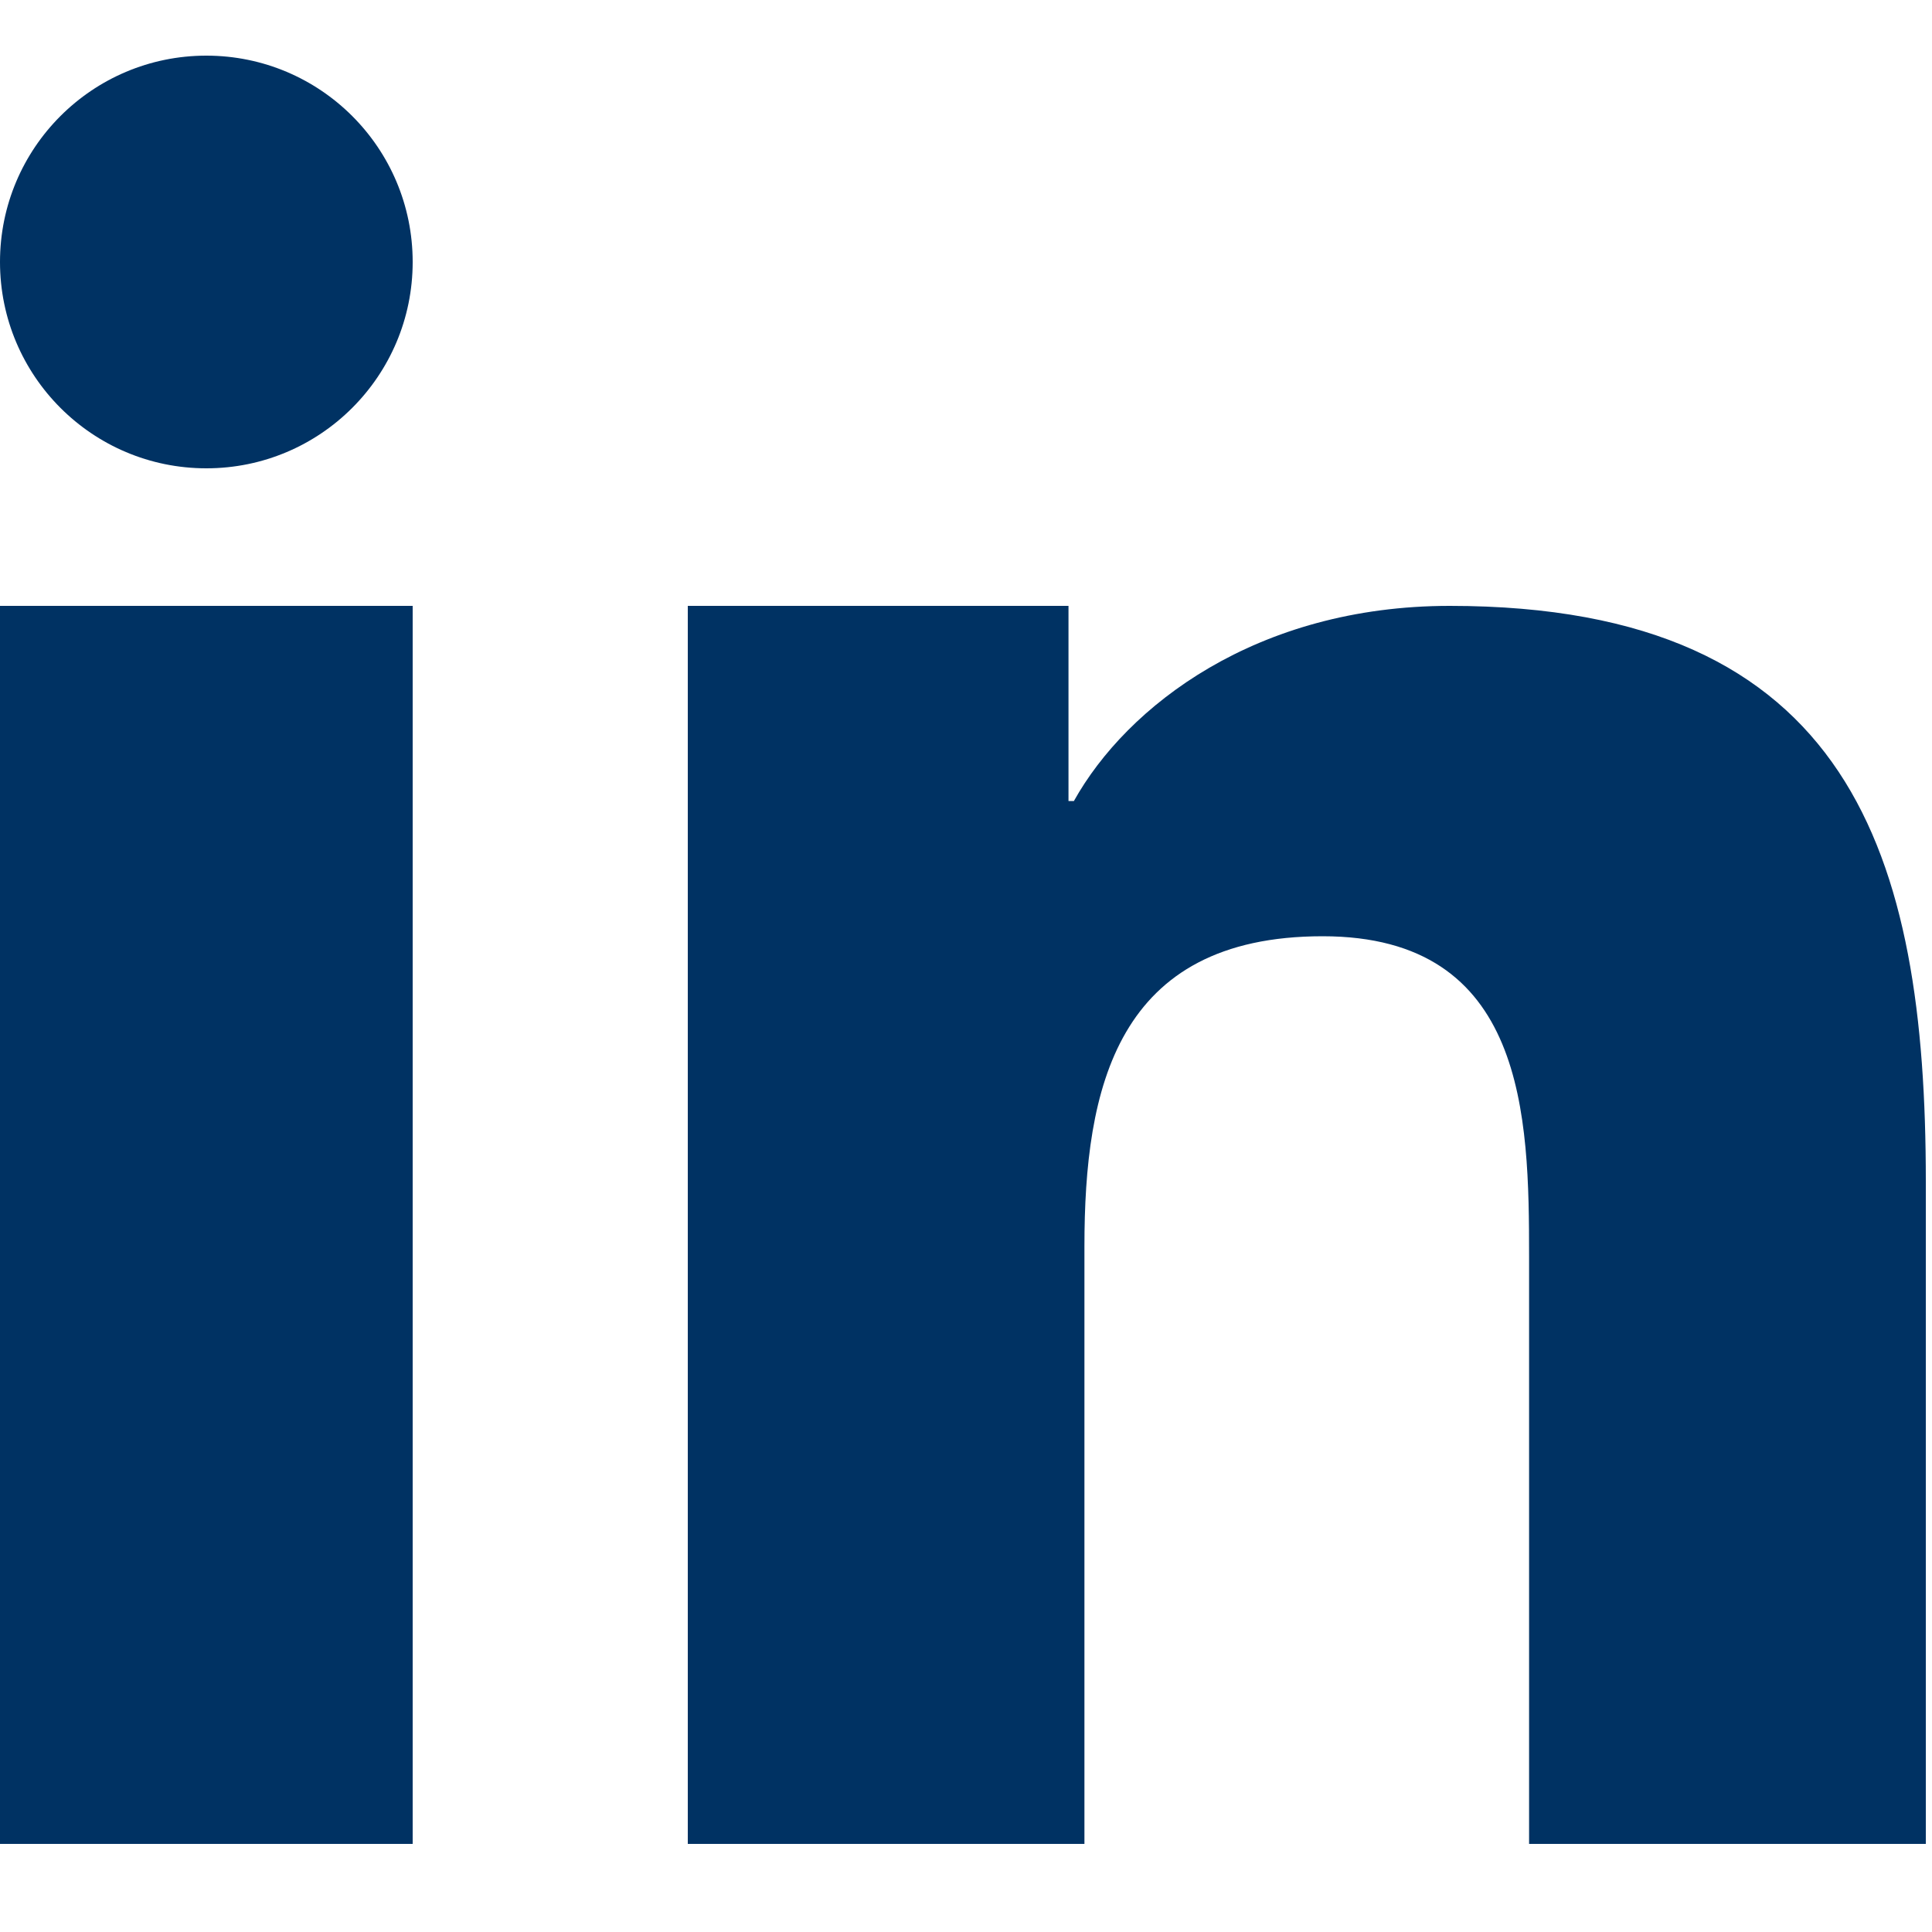
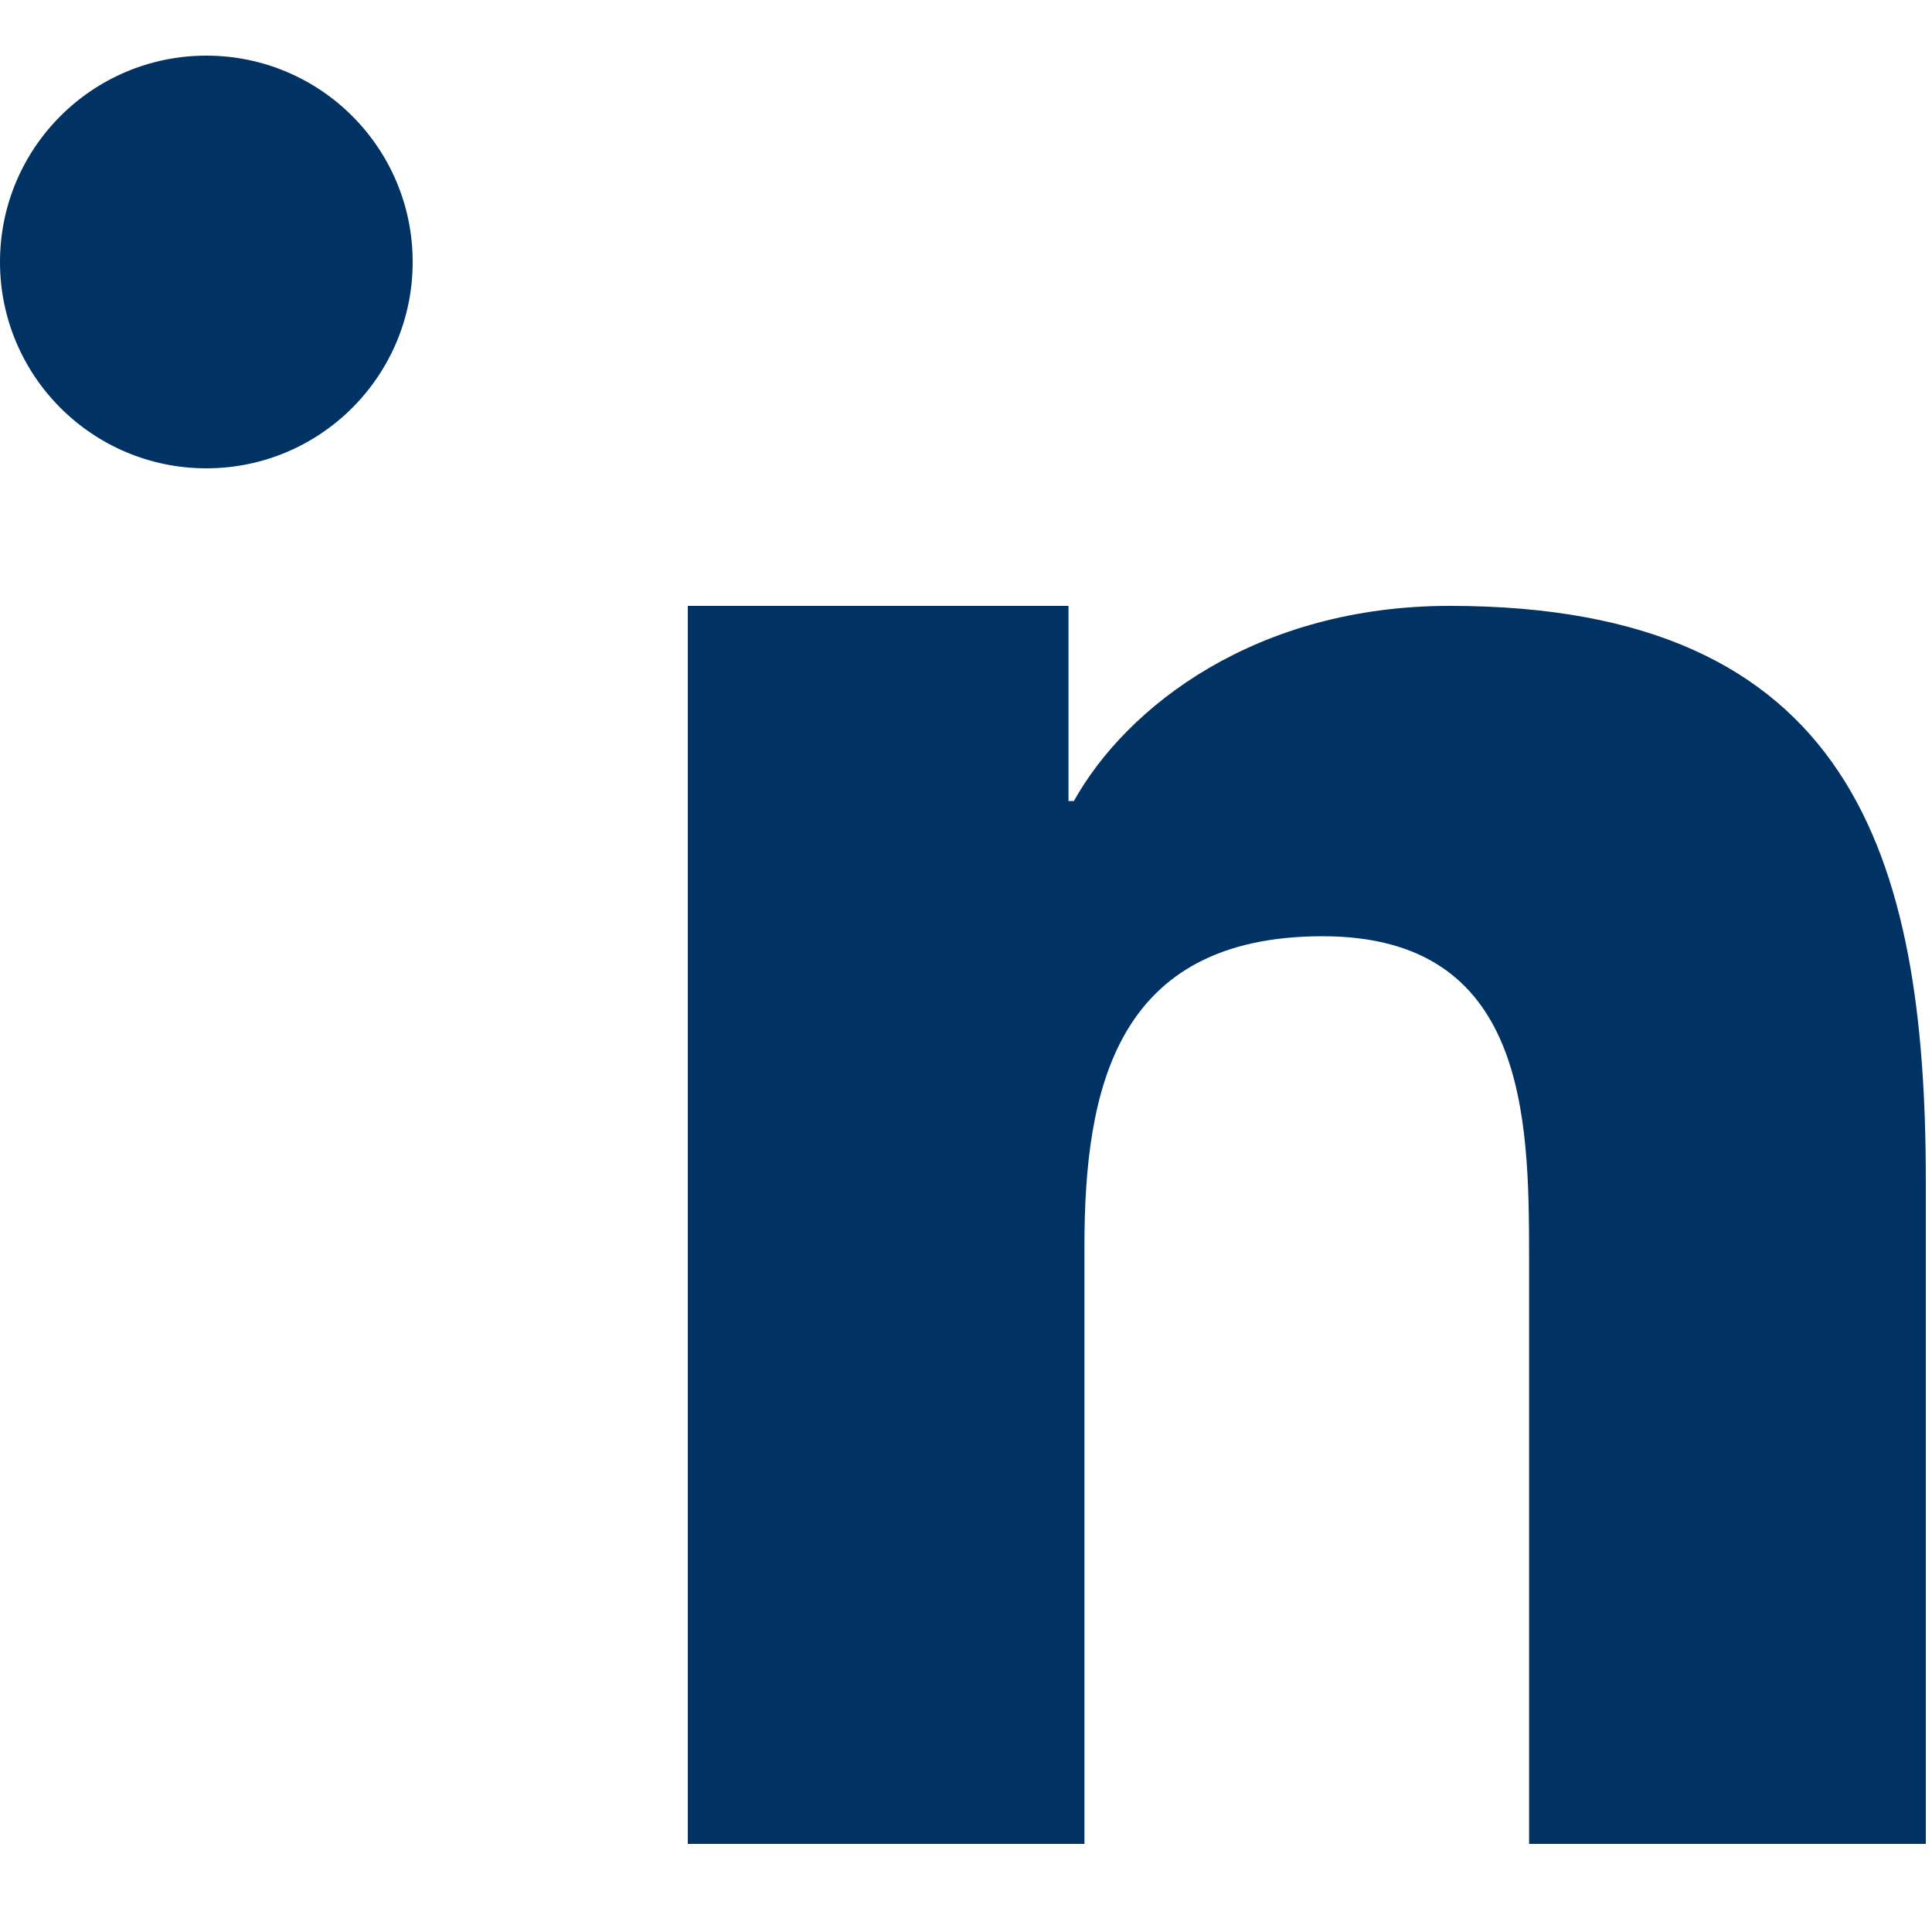
<svg xmlns="http://www.w3.org/2000/svg" width="20" height="20" viewBox="0 0 20 20" fill="none">
  <path d="M7.12 6.272H11.061V8.292H11.117C11.666 7.308 13.008 6.272 15.008 6.272C19.168 6.272 19.936 8.861 19.936 12.229V19.088H15.829V13.007C15.829 11.557 15.799 9.692 13.692 9.692C11.552 9.692 11.226 11.271 11.226 12.902V19.088H7.12V6.272Z" fill="#003263" />
-   <path d="M0 6.272H4.272V19.088H0V6.272Z" fill="#003263" />
  <path d="M4.272 2.712C4.272 3.891 3.316 4.848 2.136 4.848C0.956 4.848 0 3.891 0 2.712C0 1.532 0.956 0.576 2.136 0.576C3.316 0.576 4.272 1.532 4.272 2.712Z" fill="#003263" />
</svg>